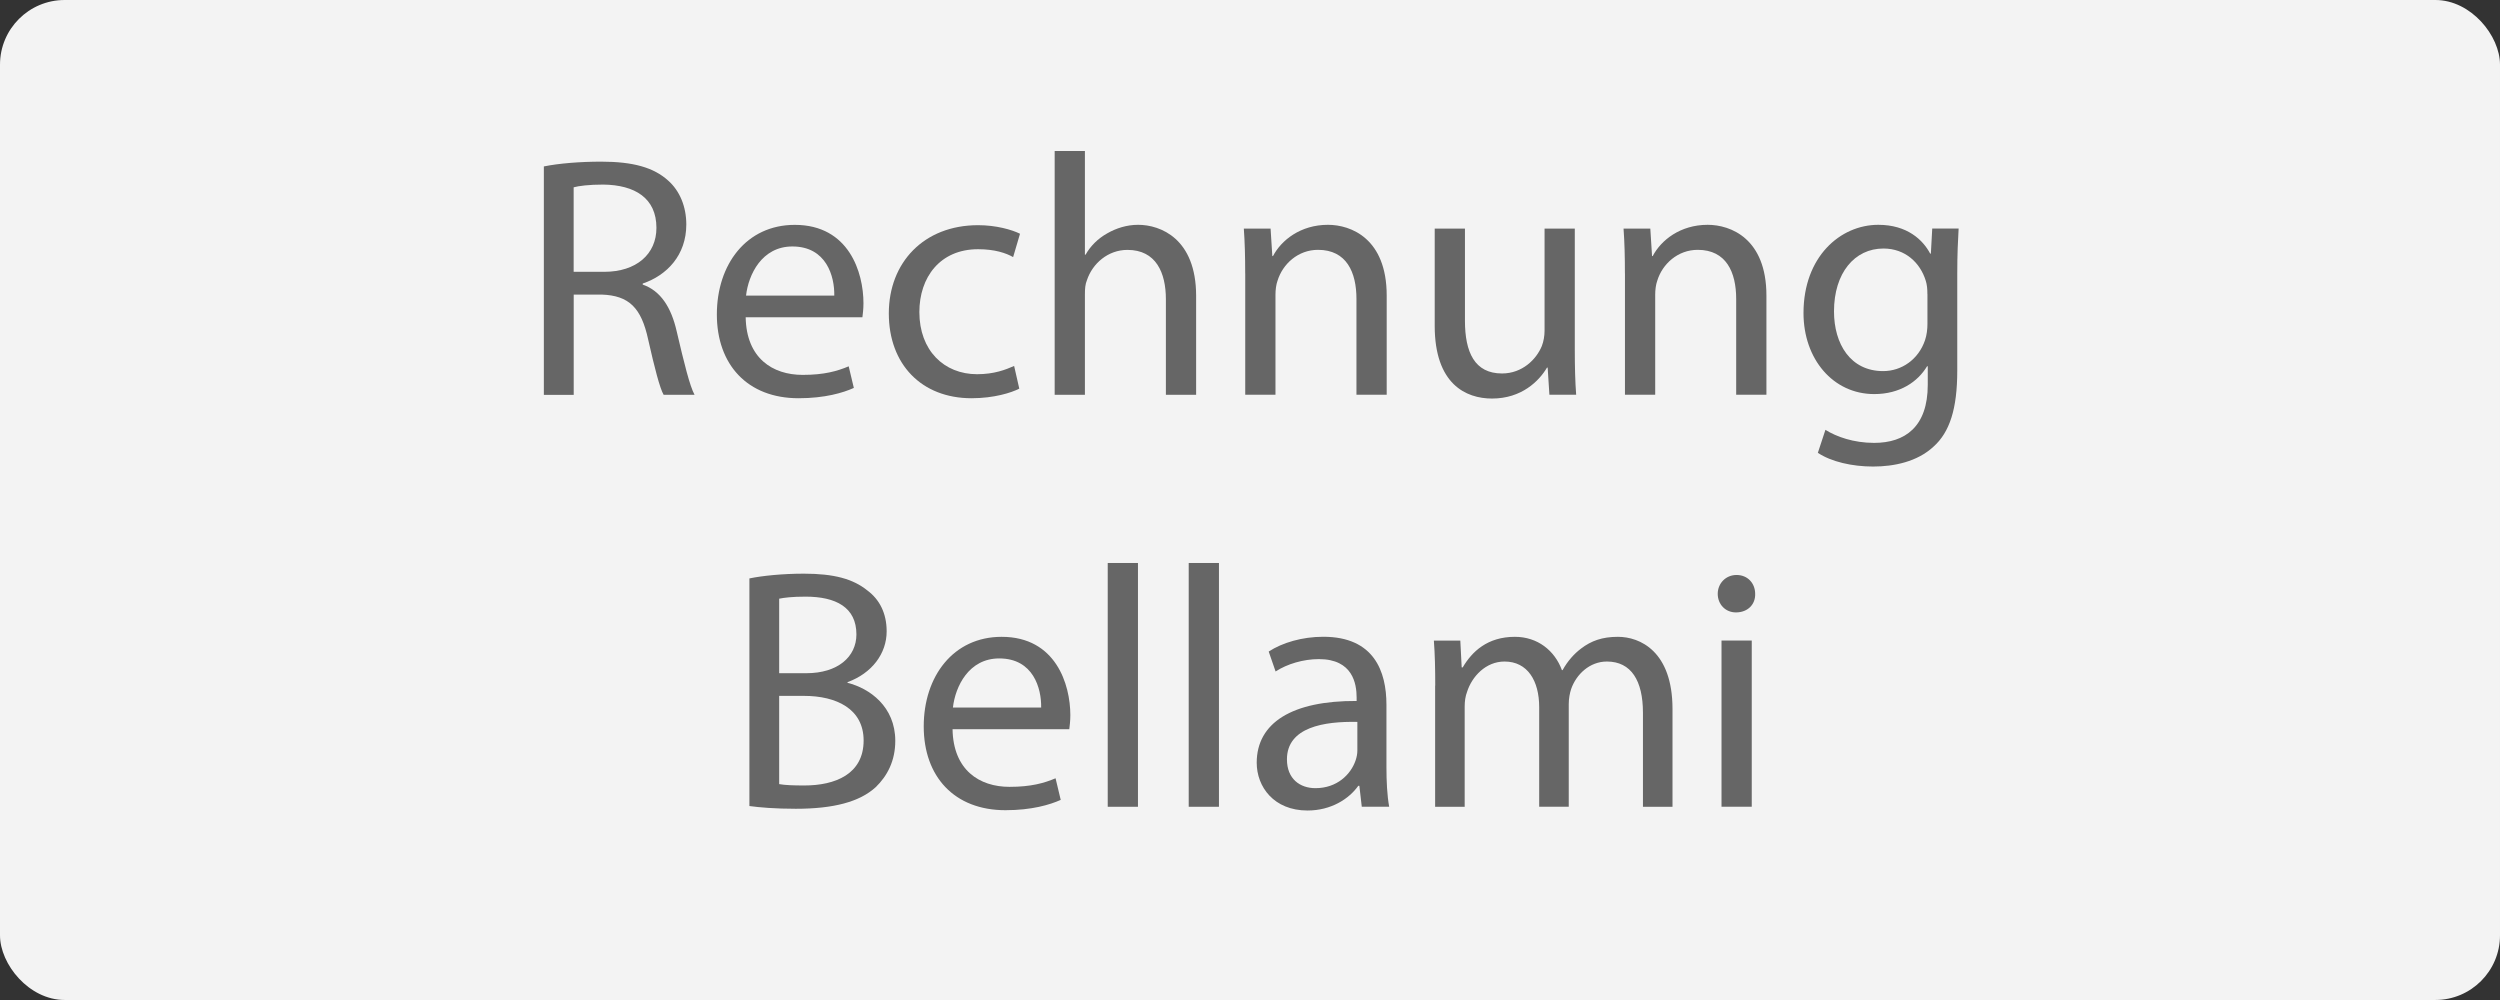
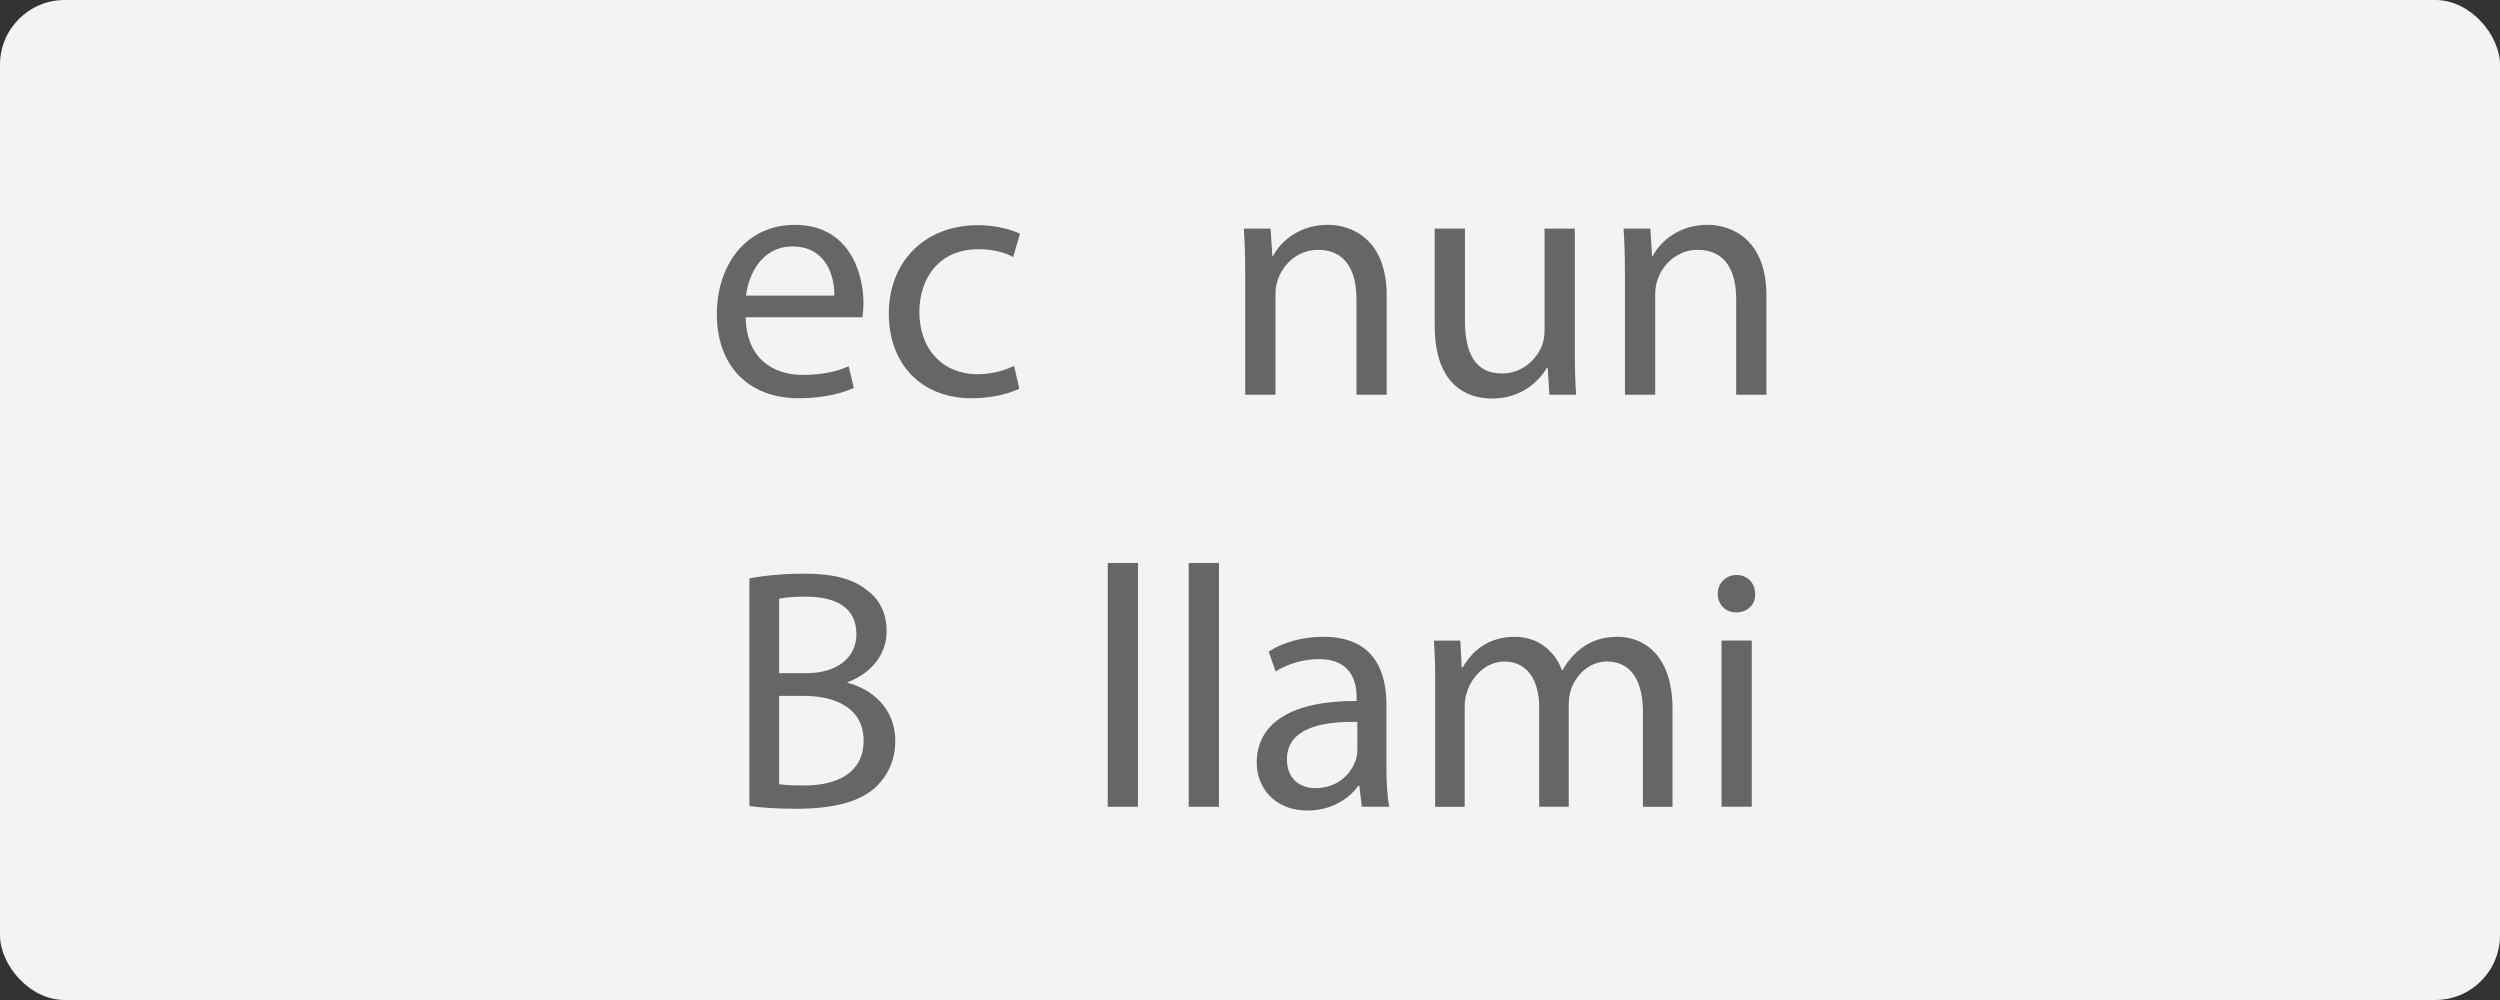
<svg xmlns="http://www.w3.org/2000/svg" id="Ebene_2" viewBox="0 0 475.41 190.16">
  <rect x="0" y="0" width="475.41" height="190.16" fill="#333333" stroke="none" />
  <defs>
    <style>.cls-1{fill:#f3f3f3;}.cls-2{fill:#666;}</style>
  </defs>
  <g id="Ebene_1-2">
    <rect class="cls-1" width="475.41" height="190.16" rx="12.3" ry="12.3" />
    <g>
-       <path class="cls-2" d="M103.42,31.65c2.87-.59,6.99-.91,10.9-.91,6.07,0,9.99,1.11,12.73,3.59,2.22,1.96,3.46,4.96,3.46,8.36,0,5.81-3.66,9.66-8.29,11.23v.2c3.4,1.18,5.42,4.31,6.46,8.88,1.44,6.14,2.48,10.38,3.4,12.08h-5.88c-.72-1.24-1.7-5.03-2.94-10.51-1.31-6.07-3.66-8.36-8.81-8.55h-5.35v19.07h-5.68V31.65Zm5.68,20.04h5.81c6.07,0,9.92-3.33,9.92-8.36,0-5.68-4.11-8.16-10.12-8.23-2.74,0-4.7,.26-5.62,.52v16.06Z" />
      <path class="cls-2" d="M141.8,60.32c.13,7.77,5.09,10.97,10.84,10.97,4.11,0,6.59-.72,8.75-1.63l.98,4.11c-2.02,.91-5.48,1.96-10.51,1.96-9.73,0-15.54-6.4-15.54-15.93s5.62-17.04,14.82-17.04c10.32,0,13.06,9.08,13.06,14.89,0,1.17-.13,2.09-.2,2.68h-22.2Zm16.85-4.11c.07-3.66-1.5-9.34-7.97-9.34-5.81,0-8.36,5.35-8.81,9.34h16.78Z" />
      <path class="cls-2" d="M193.84,73.9c-1.5,.78-4.83,1.83-9.08,1.83-9.53,0-15.74-6.46-15.74-16.13s6.66-16.78,16.98-16.78c3.4,0,6.4,.85,7.97,1.63l-1.31,4.44c-1.37-.78-3.53-1.5-6.66-1.5-7.25,0-11.17,5.35-11.17,11.95,0,7.31,4.7,11.82,10.97,11.82,3.26,0,5.42-.85,7.05-1.57l.98,4.31Z" />
-       <path class="cls-2" d="M200.56,28.71h5.75v19.72h.13c.91-1.63,2.35-3.07,4.11-4.05,1.7-.98,3.72-1.63,5.88-1.63,4.24,0,11.03,2.61,11.03,13.52v18.8h-5.75v-18.15c0-5.09-1.89-9.4-7.31-9.4-3.72,0-6.66,2.61-7.7,5.75-.33,.78-.39,1.63-.39,2.74v19.07h-5.75V28.71Z" />
      <path class="cls-2" d="M236.79,52.02c0-3.26-.07-5.94-.26-8.55h5.09l.33,5.22h.13c1.57-3,5.22-5.94,10.45-5.94,4.38,0,11.17,2.61,11.17,13.45v18.87h-5.75v-18.22c0-5.09-1.89-9.34-7.31-9.34-3.79,0-6.72,2.68-7.7,5.88-.26,.72-.39,1.7-.39,2.68v19h-5.75v-23.05Z" />
      <path class="cls-2" d="M299.47,66.45c0,3.26,.07,6.14,.26,8.62h-5.09l-.33-5.16h-.13c-1.5,2.55-4.83,5.88-10.45,5.88-4.96,0-10.9-2.74-10.9-13.84v-18.48h5.75v17.5c0,6.01,1.83,10.05,7.05,10.05,3.85,0,6.53-2.68,7.57-5.22,.33-.85,.52-1.89,.52-2.94v-19.39h5.75v22.98Z" />
      <path class="cls-2" d="M309,52.02c0-3.26-.07-5.94-.26-8.55h5.09l.33,5.22h.13c1.57-3,5.22-5.94,10.45-5.94,4.37,0,11.17,2.61,11.17,13.45v18.87h-5.75v-18.22c0-5.09-1.89-9.34-7.31-9.34-3.79,0-6.73,2.68-7.7,5.88-.26,.72-.39,1.7-.39,2.68v19h-5.75v-23.05Z" />
-       <path class="cls-2" d="M372.46,43.47c-.13,2.29-.26,4.83-.26,8.68v18.35c0,7.25-1.44,11.69-4.51,14.43-3.07,2.87-7.51,3.79-11.49,3.79s-7.97-.91-10.51-2.61l1.44-4.37c2.09,1.31,5.35,2.48,9.27,2.48,5.88,0,10.19-3.07,10.19-11.04v-3.53h-.13c-1.76,2.94-5.16,5.29-10.05,5.29-7.83,0-13.45-6.66-13.45-15.41,0-10.71,6.99-16.78,14.23-16.78,5.48,0,8.49,2.87,9.86,5.48h.13l.26-4.77h5.03Zm-5.94,12.47c0-.98-.07-1.83-.33-2.61-1.04-3.33-3.85-6.07-8.03-6.07-5.48,0-9.4,4.64-9.4,11.95,0,6.2,3.13,11.36,9.34,11.36,3.53,0,6.73-2.22,7.97-5.88,.33-.98,.46-2.09,.46-3.07v-5.68Z" />
      <path class="cls-2" d="M142.49,110c2.48-.52,6.4-.91,10.38-.91,5.68,0,9.34,.98,12.08,3.2,2.29,1.7,3.66,4.31,3.66,7.77,0,4.24-2.81,7.97-7.44,9.66v.13c4.18,1.04,9.08,4.5,9.08,11.03,0,3.79-1.5,6.66-3.72,8.81-3.07,2.81-8.03,4.11-15.21,4.11-3.92,0-6.92-.26-8.81-.52v-43.29Zm5.68,18.02h5.16c6.01,0,9.53-3.13,9.53-7.38,0-5.16-3.92-7.18-9.66-7.18-2.61,0-4.11,.2-5.03,.39v14.17Zm0,21.09c1.11,.2,2.74,.26,4.77,.26,5.88,0,11.29-2.15,11.29-8.55,0-6.01-5.16-8.49-11.36-8.49h-4.7v16.78Z" />
-       <path class="cls-2" d="M181.14,138.66c.13,7.77,5.09,10.97,10.84,10.97,4.11,0,6.59-.72,8.75-1.63l.98,4.11c-2.02,.91-5.48,1.96-10.51,1.96-9.73,0-15.54-6.4-15.54-15.93s5.62-17.04,14.82-17.04c10.32,0,13.06,9.08,13.06,14.89,0,1.17-.13,2.09-.2,2.68h-22.2Zm16.85-4.11c.07-3.66-1.5-9.34-7.97-9.34-5.81,0-8.36,5.35-8.81,9.34h16.78Z" />
      <path class="cls-2" d="M210.65,107.06h5.75v46.36h-5.75v-46.36Z" />
      <path class="cls-2" d="M226.05,107.06h5.75v46.36h-5.75v-46.36Z" />
      <path class="cls-2" d="M258.96,153.41l-.46-3.98h-.2c-1.76,2.48-5.16,4.7-9.66,4.7-6.4,0-9.66-4.51-9.66-9.08,0-7.64,6.79-11.82,19-11.75v-.65c0-2.61-.72-7.31-7.18-7.31-2.94,0-6.01,.91-8.23,2.35l-1.31-3.79c2.61-1.7,6.4-2.81,10.38-2.81,9.66,0,12.01,6.59,12.01,12.93v11.82c0,2.74,.13,5.42,.52,7.57h-5.22Zm-.85-16.13c-6.27-.13-13.38,.98-13.38,7.12,0,3.72,2.48,5.48,5.42,5.48,4.11,0,6.73-2.61,7.64-5.29,.2-.59,.33-1.24,.33-1.83v-5.48Z" />
      <path class="cls-2" d="M272.93,130.37c0-3.26-.06-5.94-.26-8.55h5.03l.26,5.09h.2c1.76-3,4.7-5.81,9.92-5.81,4.31,0,7.57,2.61,8.94,6.33h.13c.98-1.76,2.22-3.13,3.53-4.11,1.89-1.44,3.98-2.22,6.99-2.22,4.18,0,10.38,2.74,10.38,13.71v18.61h-5.62v-17.89c0-6.07-2.22-9.73-6.86-9.73-3.26,0-5.81,2.42-6.79,5.22-.26,.78-.46,1.83-.46,2.87v19.52h-5.62v-18.93c0-5.03-2.22-8.68-6.59-8.68-3.59,0-6.2,2.87-7.12,5.75-.33,.85-.46,1.83-.46,2.81v19.07h-5.62v-23.05Z" />
      <path class="cls-2" d="M333.77,112.93c.07,1.96-1.37,3.53-3.66,3.53-2.02,0-3.46-1.57-3.46-3.53s1.5-3.59,3.59-3.59,3.53,1.57,3.53,3.59Zm-6.4,40.48v-31.6h5.75v31.6h-5.75Z" />
    </g>
  </g>
</svg>